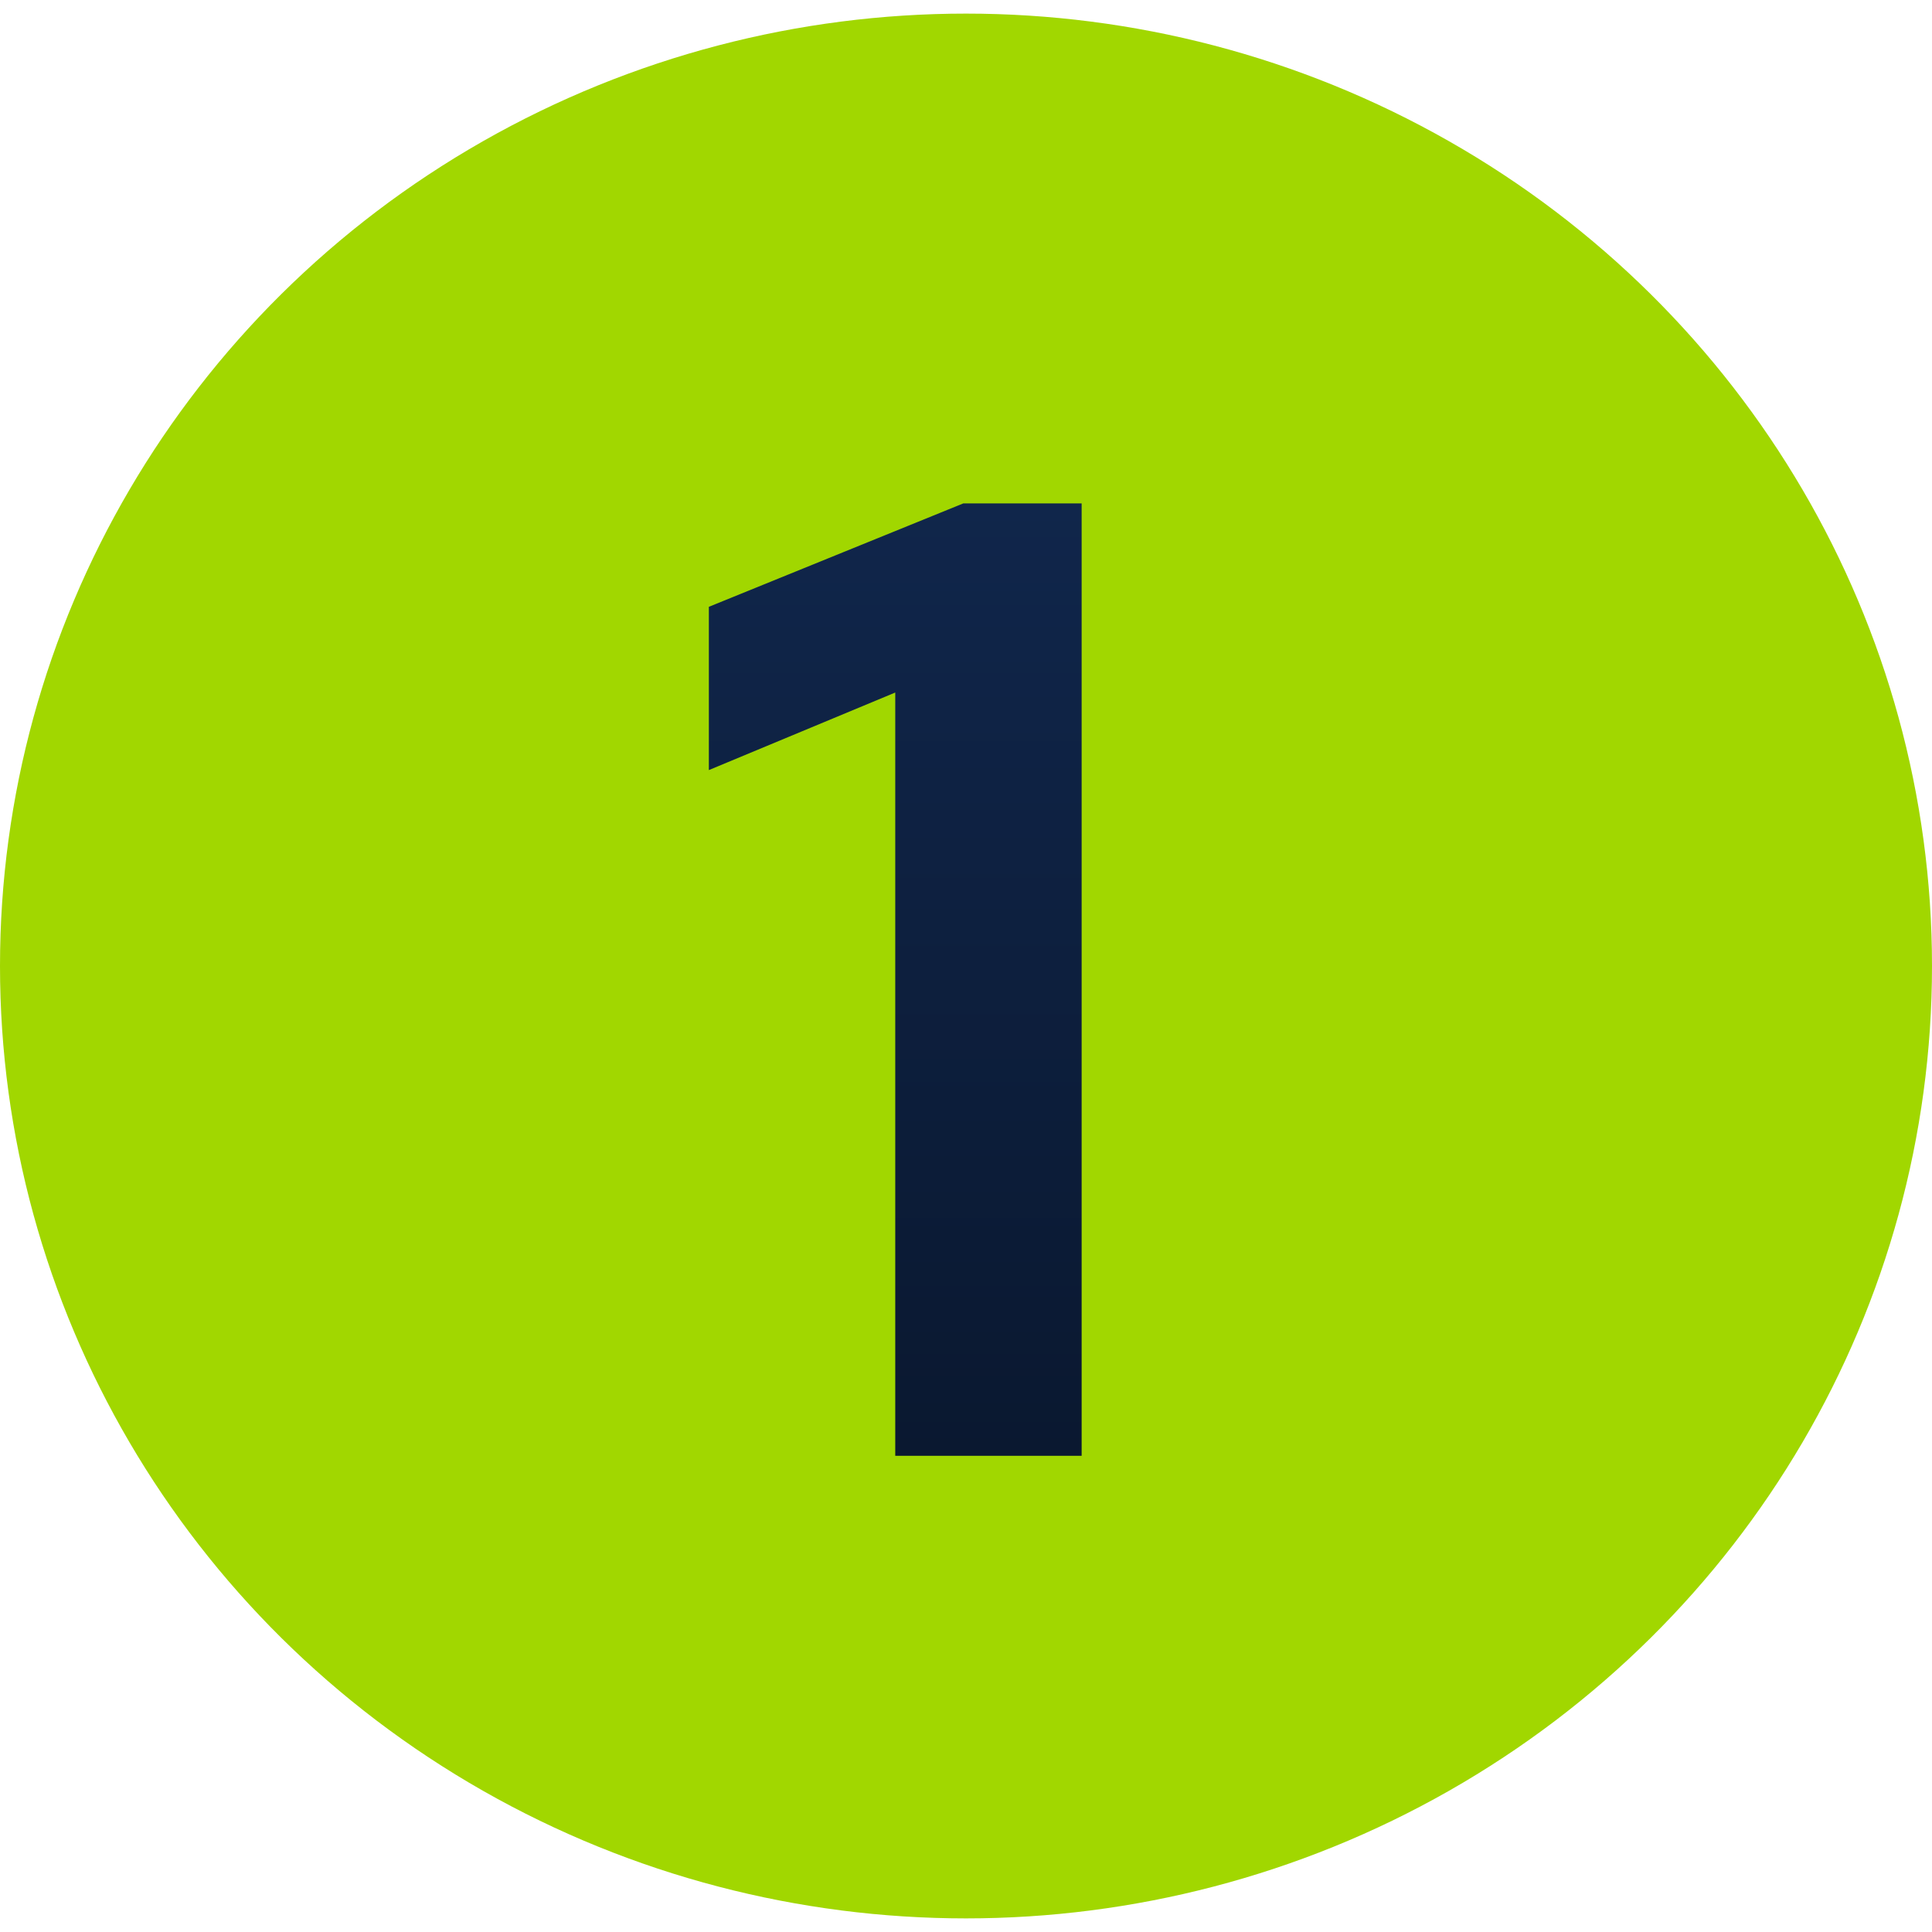
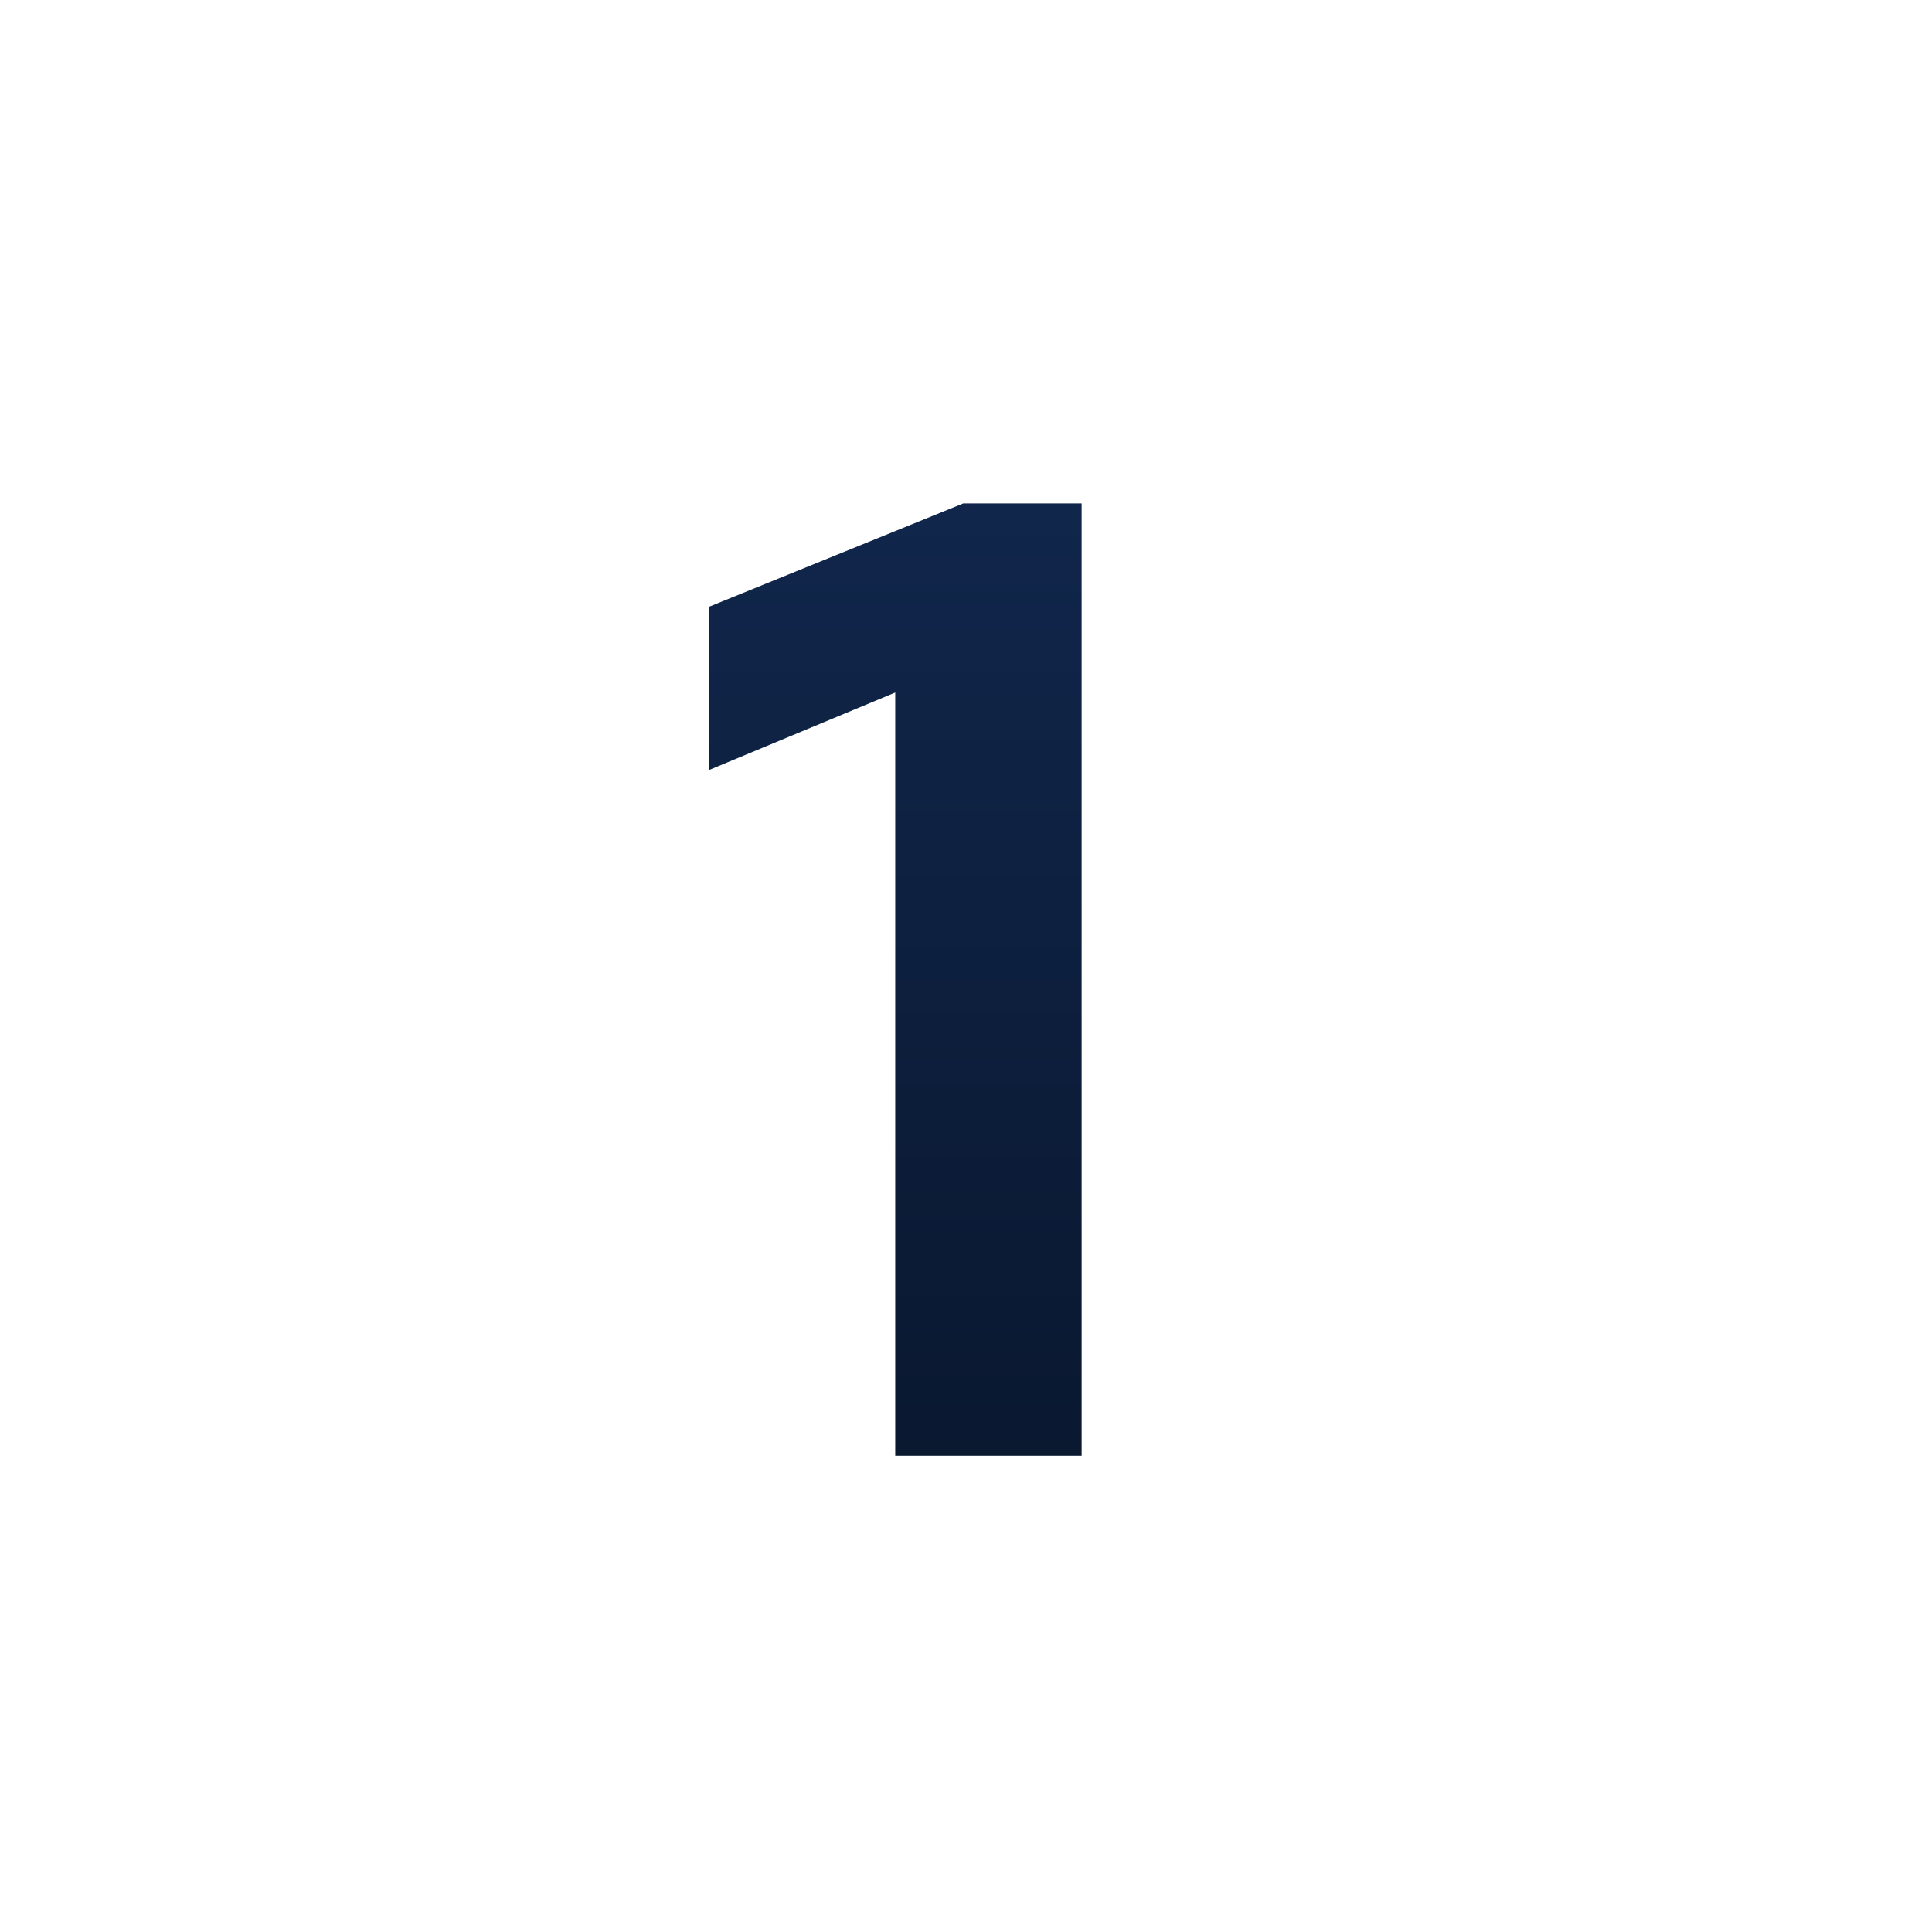
<svg xmlns="http://www.w3.org/2000/svg" width="71" height="71" viewBox="0 0 71 71" fill="none">
-   <ellipse cx="35.5" cy="35.5" rx="35.5" ry="35" fill="#A1D700" />
-   <path d="M32.9 53.5V25.45L26.05 28.3V22.3L35.4 18.5H39.75V53.5H32.9Z" fill="url(#paint0_linear_3945_3180)" />
+   <path d="M32.9 53.5V25.45L26.05 28.3V22.3L35.4 18.5H39.75V53.5Z" fill="url(#paint0_linear_3945_3180)" />
  <defs>
    <linearGradient id="paint0_linear_3945_3180" x1="34" y1="18.5" x2="34" y2="53.5" gradientUnits="userSpaceOnUse">
      <stop stop-color="#10264B" />
      <stop offset="1" stop-color="#0A1830" />
    </linearGradient>
  </defs>
</svg>